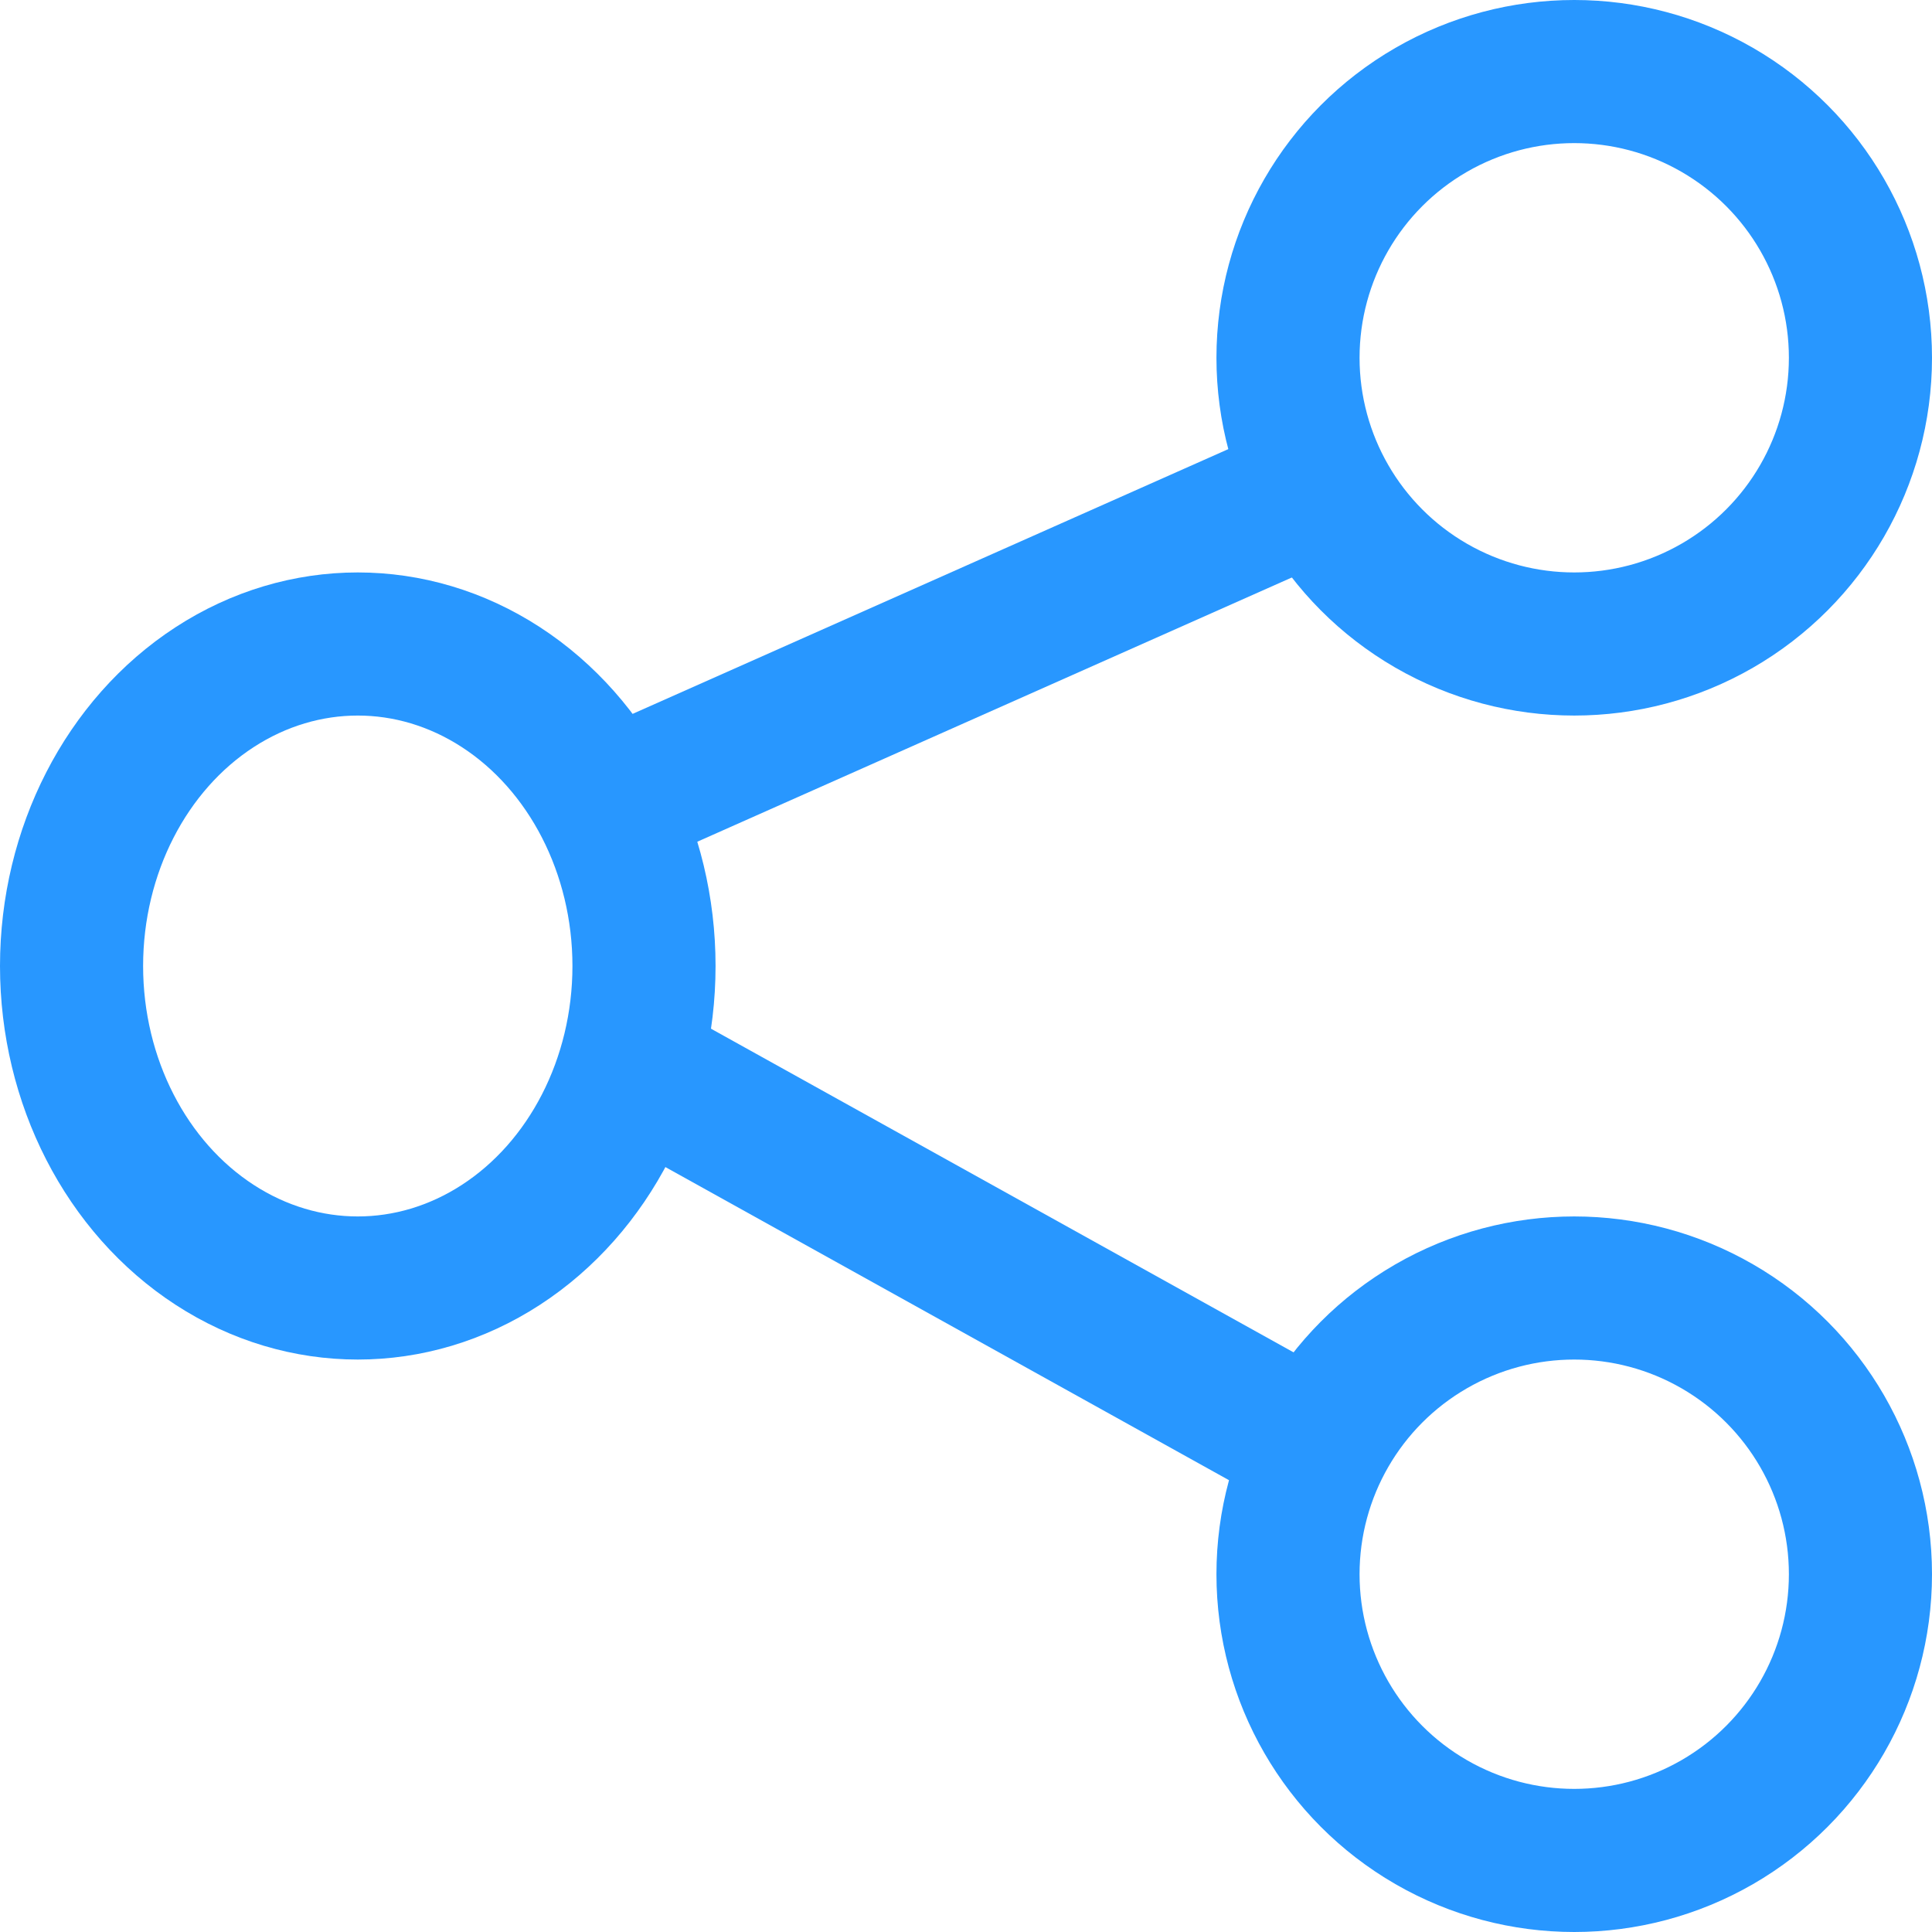
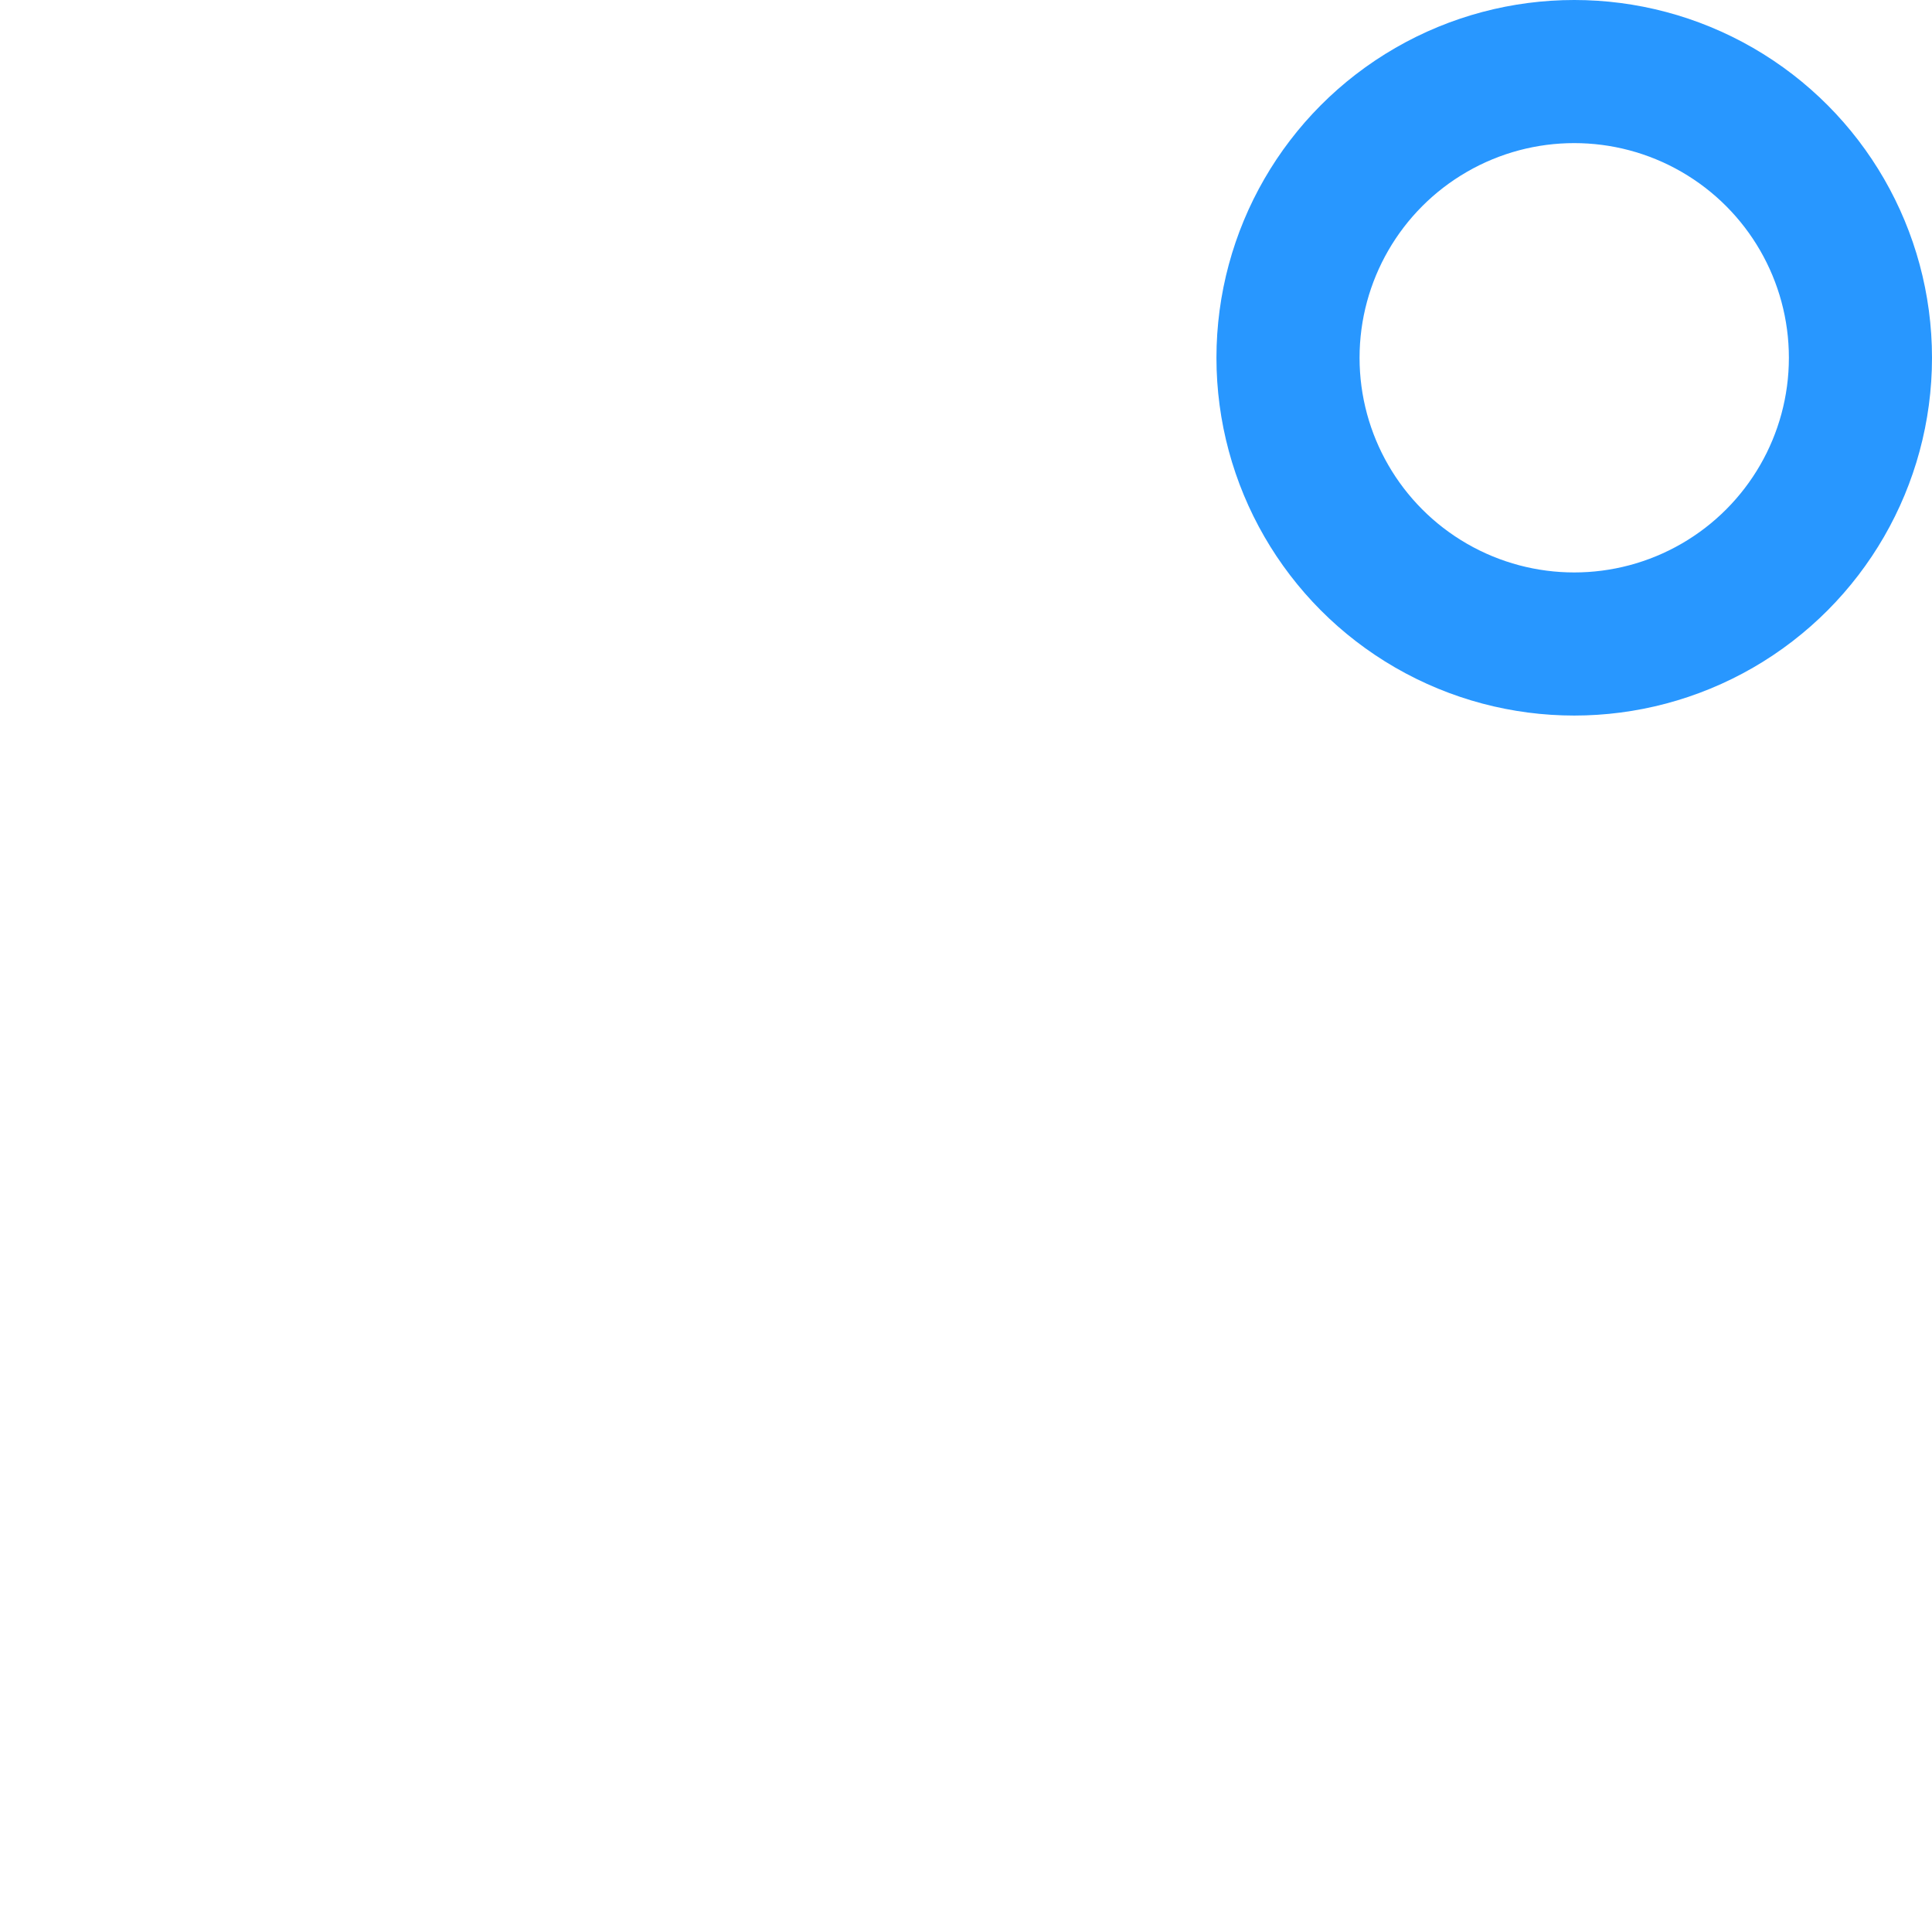
<svg xmlns="http://www.w3.org/2000/svg" width="27" height="27" viewBox="0 0 27 27">
  <defs>
    <style>.a{fill:none;stroke:#2897ff;stroke-linecap:round;stroke-linejoin:round;stroke-width:2px;}</style>
  </defs>
  <g transform="translate(-1487.906 -599.5)">
    <circle class="a" cx="4" cy="4" r="4" transform="translate(1505.906 600.5)" />
-     <ellipse class="a" cx="4" cy="4.5" rx="4" ry="4.5" transform="translate(1488.906 608.5)" />
-     <circle class="a" cx="4" cy="4" r="4" transform="translate(1505.906 617.5)" />
-     <line class="a" x1="9" y1="5" transform="translate(1496.906 614.5)" />
-     <line class="a" x1="9" y2="4" transform="translate(1496.906 606.5)" />
  </g>
</svg>